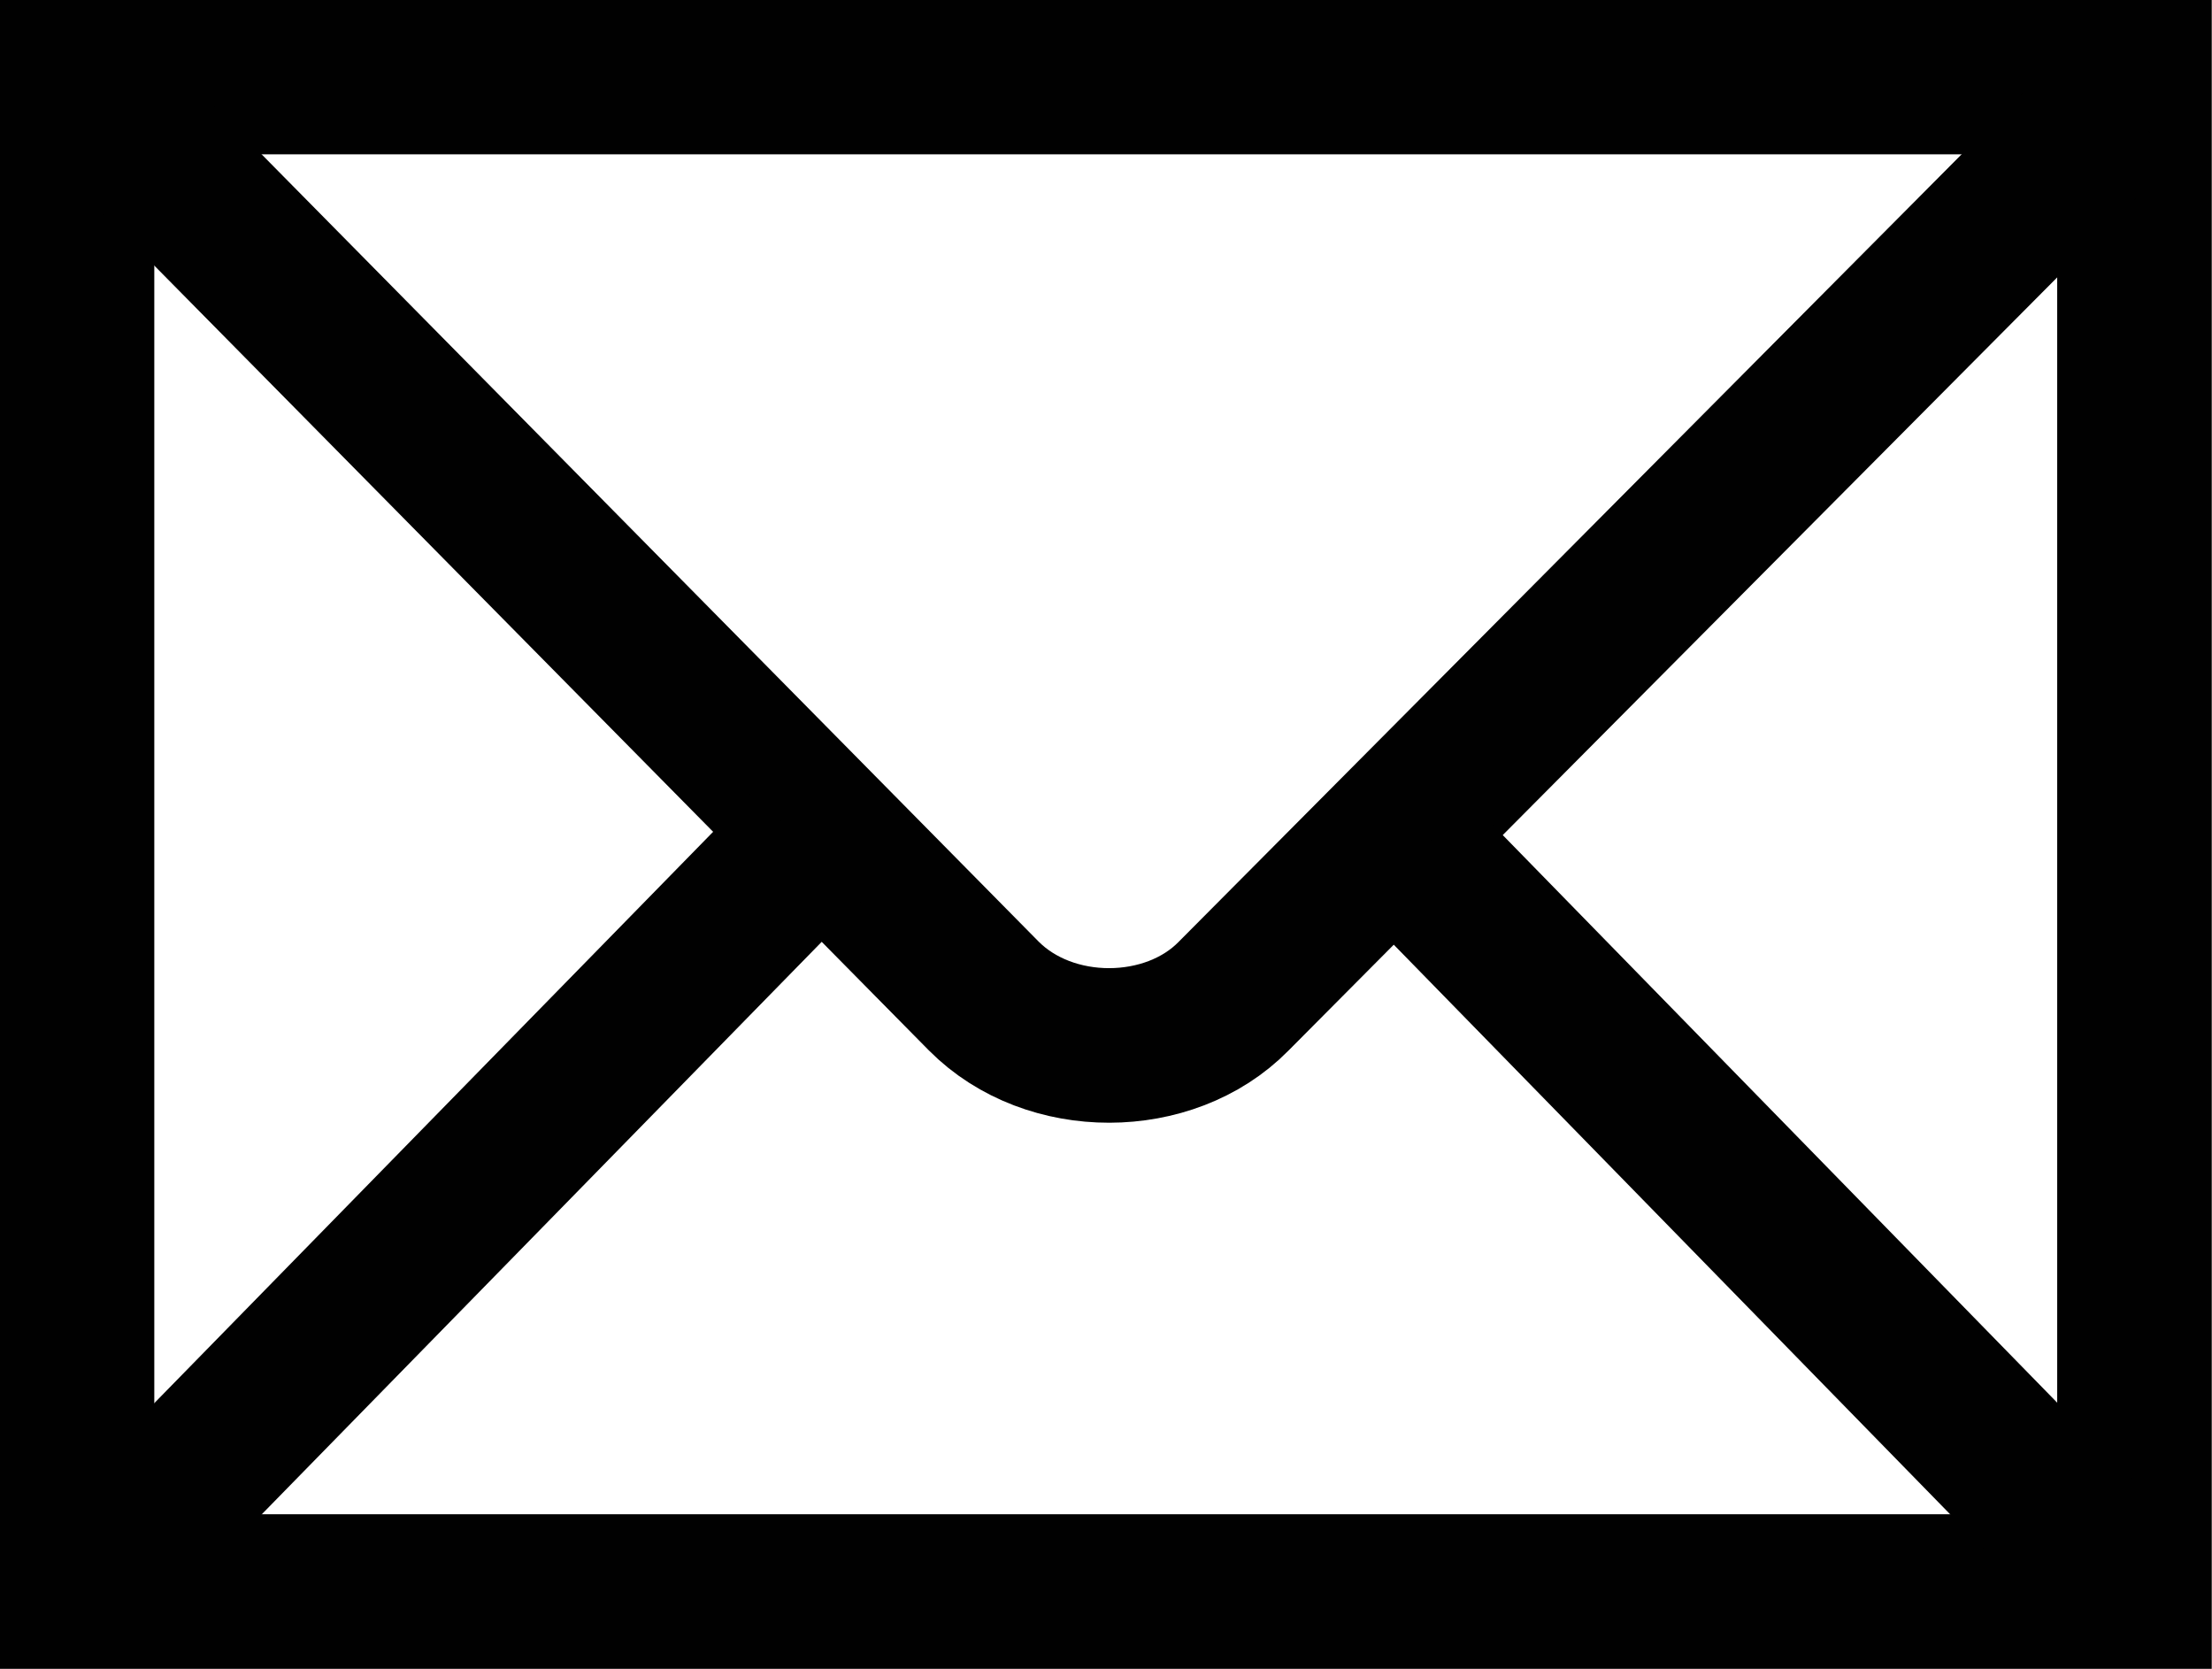
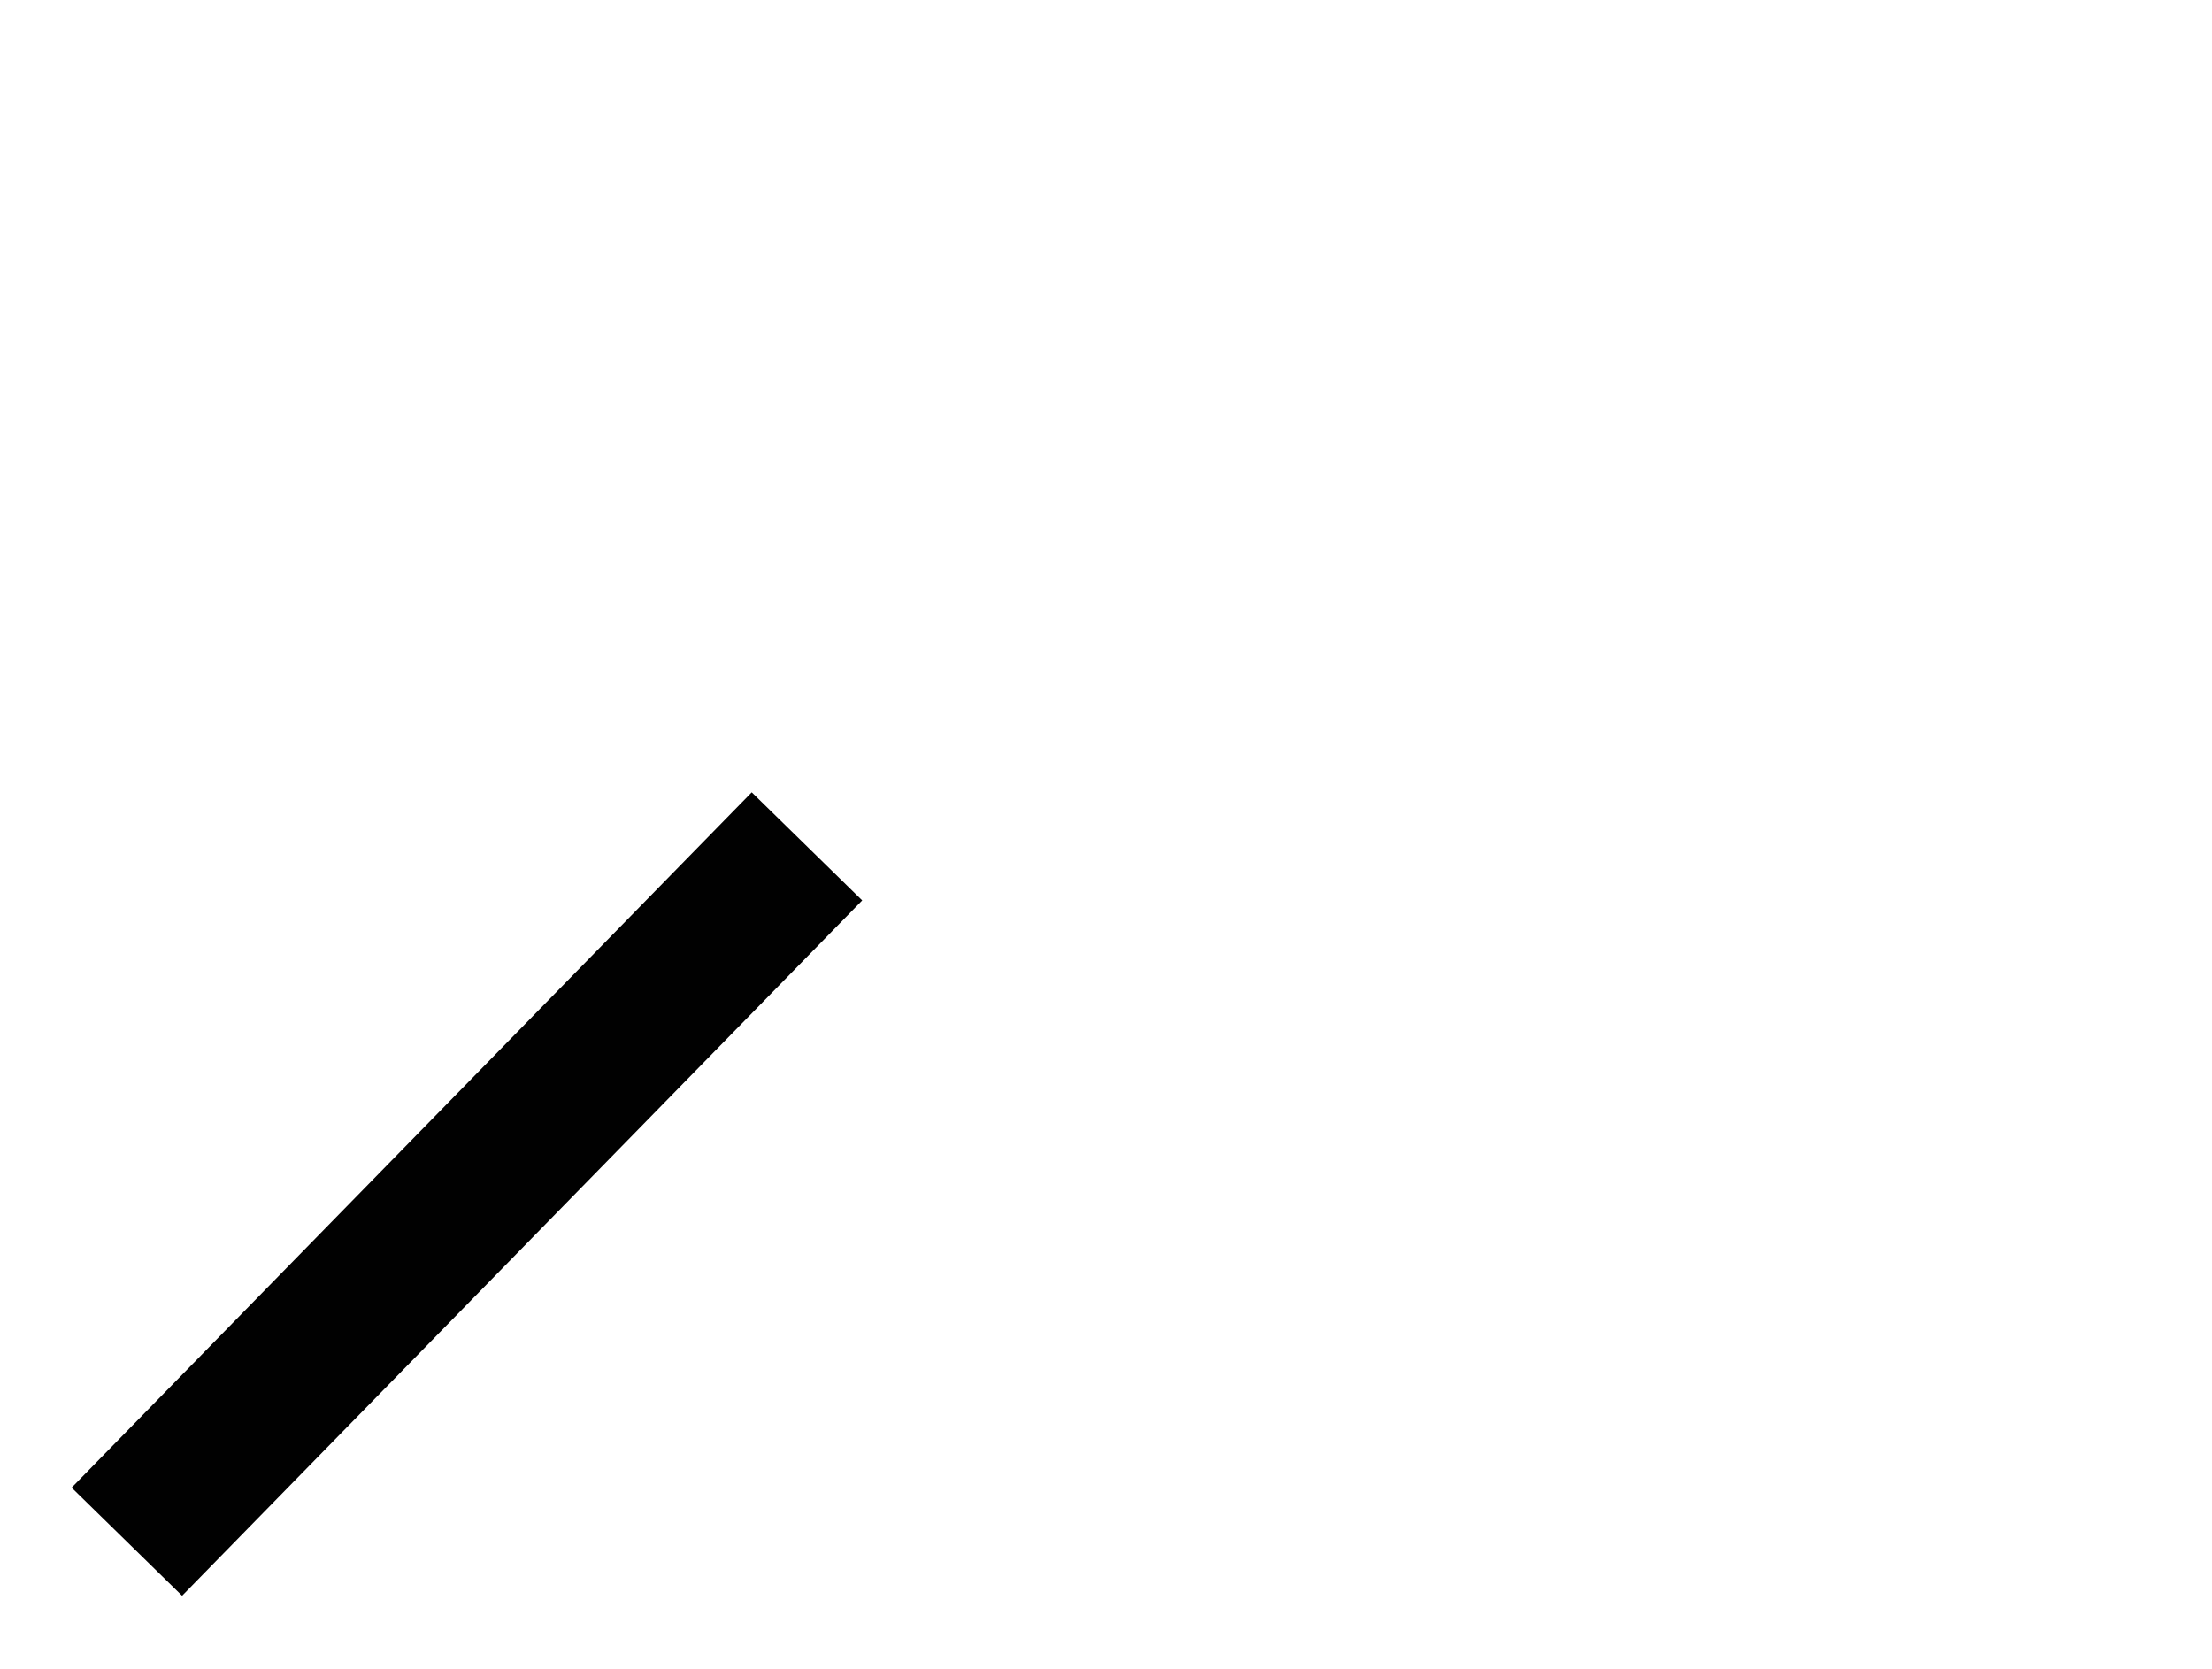
<svg xmlns="http://www.w3.org/2000/svg" id="Layer_1" data-name="Layer 1" width="439.4" height="331.5" viewBox="0 0 439.4 331.5">
-   <path id="path2451" d="M424,316.1V15.3H15.3V316.1H424Z" style="fill: none; stroke: #010101; stroke-width: 30.7px;" />
-   <path id="path2455" d="M19.1,19.2L195.4,197.8c13.1,13.2,36.9,13,49.6,.1L421.3,20.6" style="fill: none; stroke: #010101; stroke-width: 30.7px;" />
  <path id="path2457" d="M25.2,306.2L160.3,168.1" style="fill: none; stroke: #010101; stroke-width: 30.7px;" />
-   <path id="path2459" d="M412.6,304.6l-131.5-134.6" style="fill: none; stroke: #010101; stroke-width: 30.7px;" />
</svg>